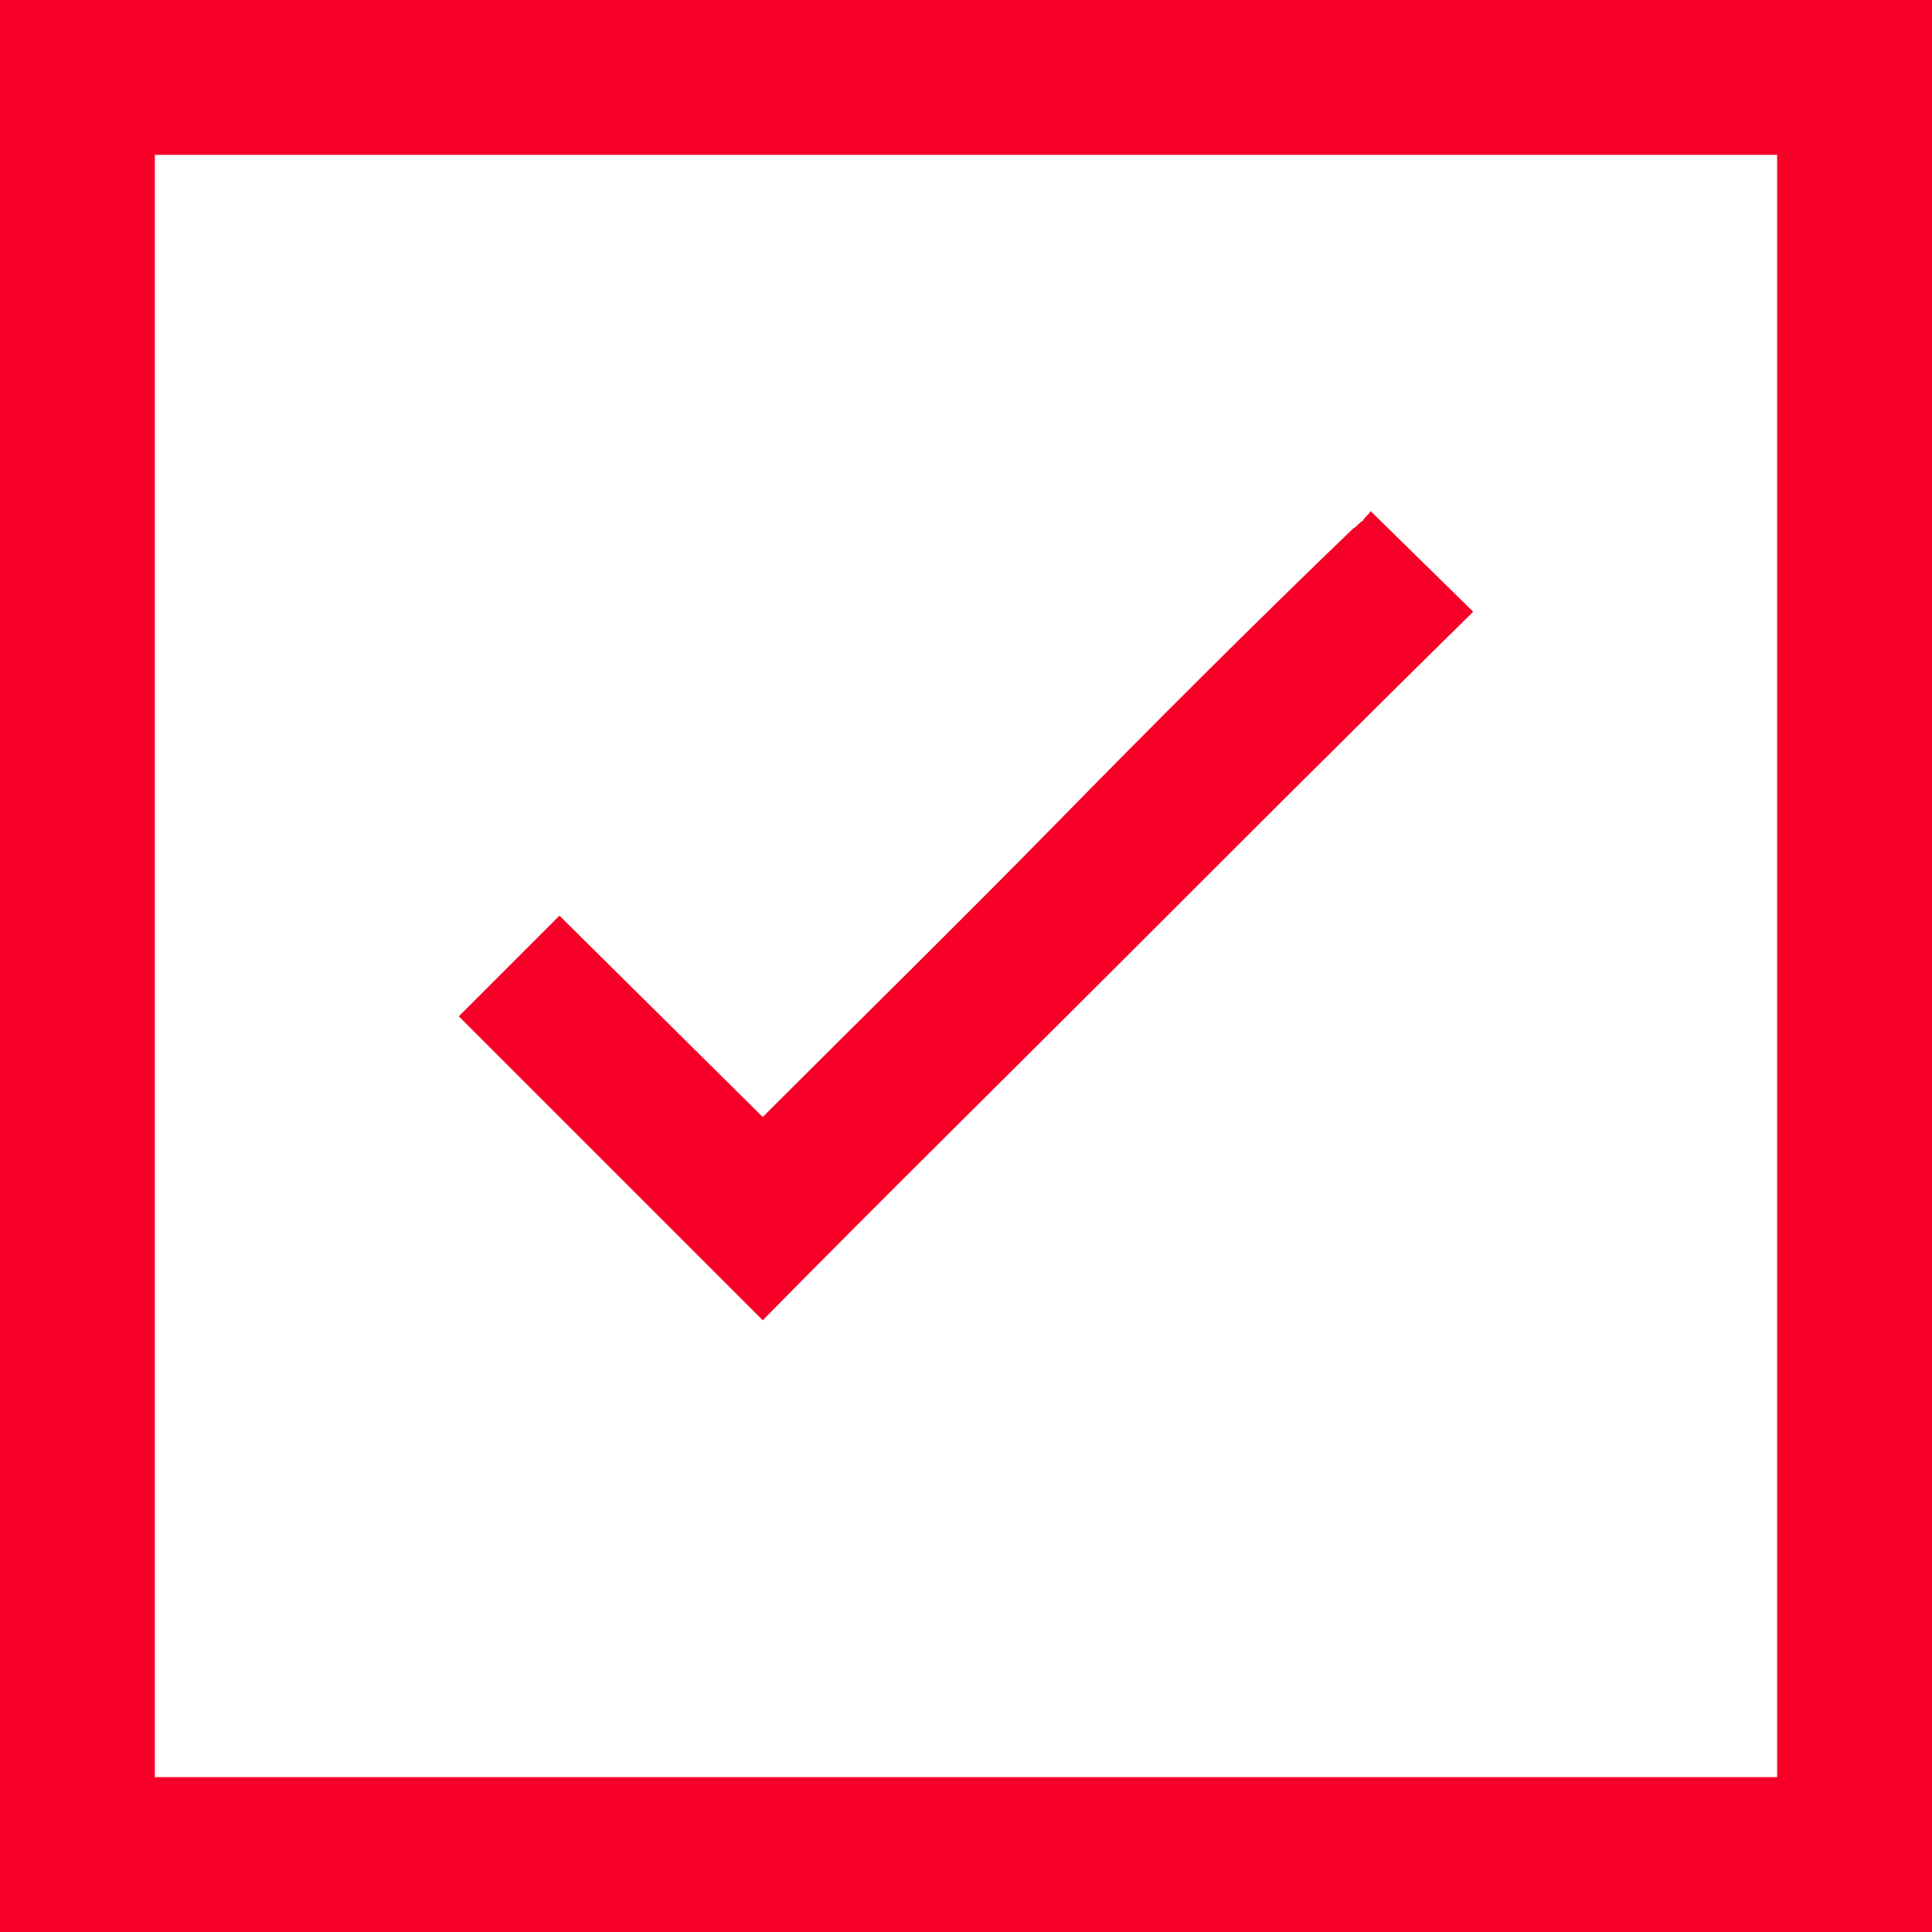
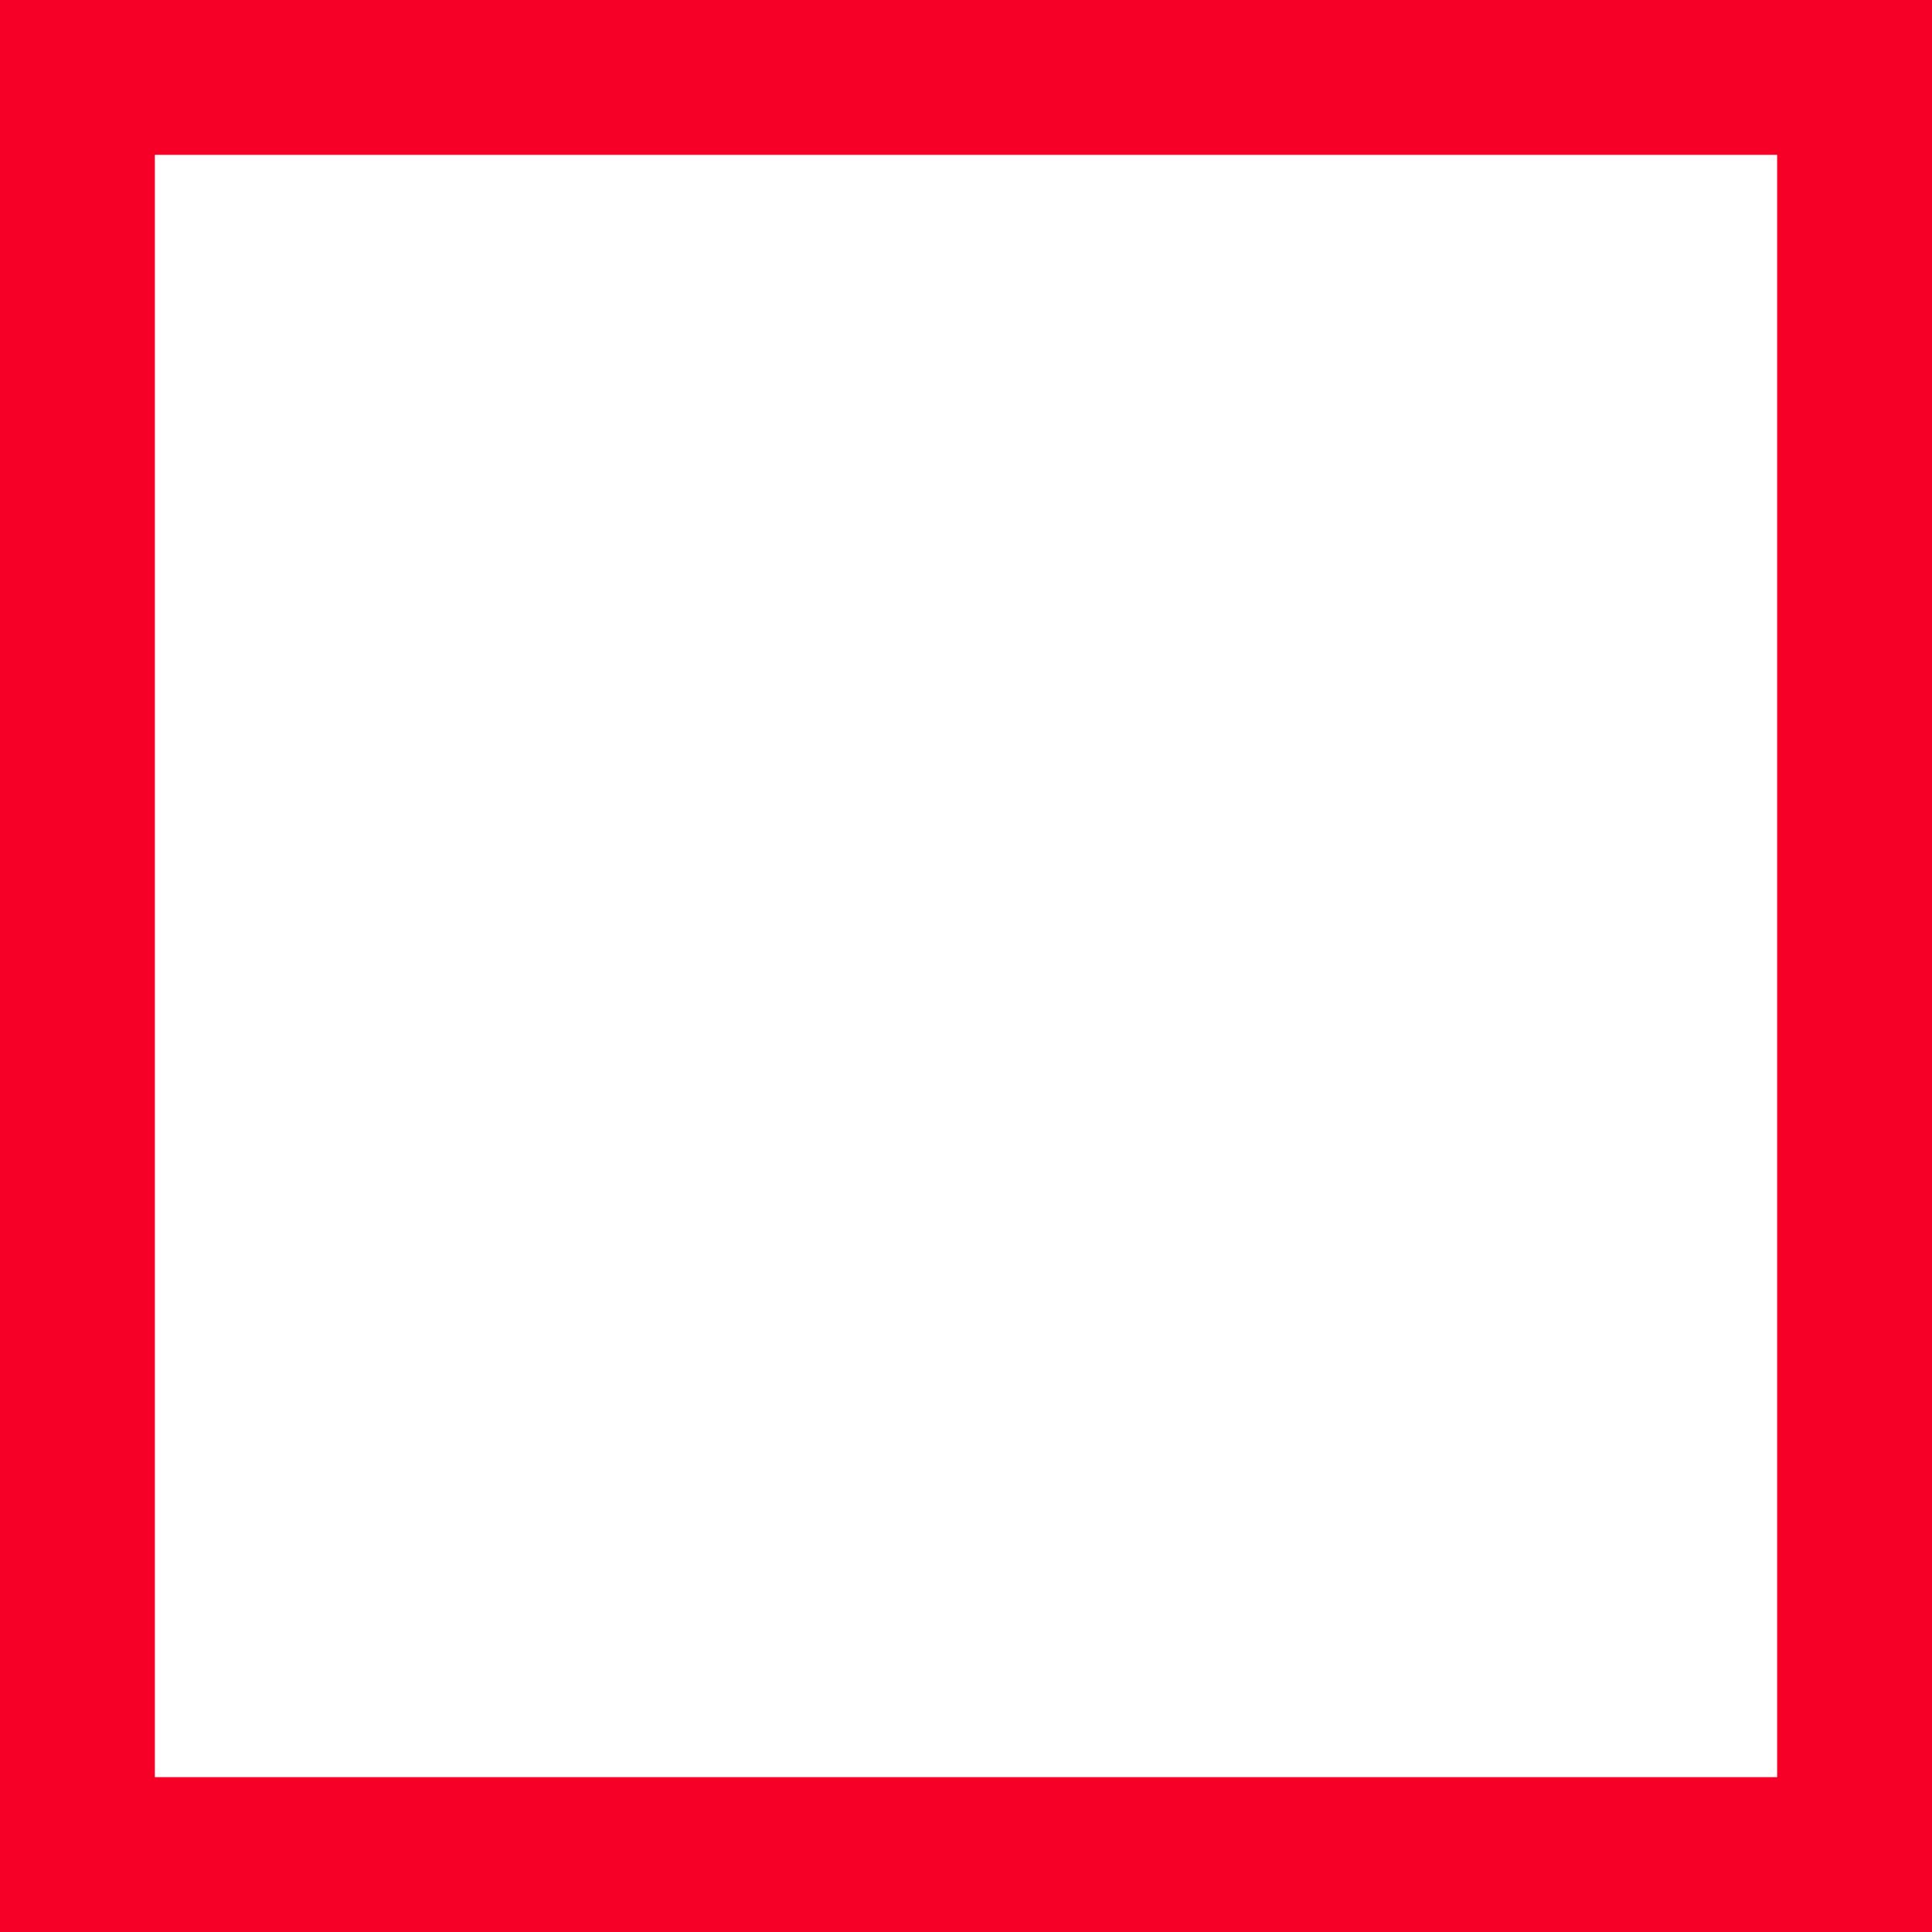
<svg xmlns="http://www.w3.org/2000/svg" xml:space="preserve" style="enable-background:new 0 0 99.8 99.8;" viewBox="0 0 99.8 99.8" y="0px" x="0px" id="Layer_1" version="1.1">
  <style type="text/css">
	.st0{fill:#F60027;}
</style>
  <g>
-     <path d="M57.7,49.9c6.1-6.1,12.2-12.2,18.4-18.3l-5.3-5.2c-0.1,0.2-0.3,0.3-0.4,0.5c-0.2,0.1-0.3,0.3-0.5,0.4   c-5.2,5-10.3,10.1-15.3,15.2S44.5,52.6,39.4,57.7L28.9,47.3l-5.2,5.2c5.2,5.2,10.5,10.5,15.7,15.7C45.5,62,51.7,55.9,57.7,49.9z" class="st0" />
    <path d="M0,0v99.8h99.8V0H0z M91.8,91.8H8V8h83.8V91.8z" class="st0" />
  </g>
</svg>